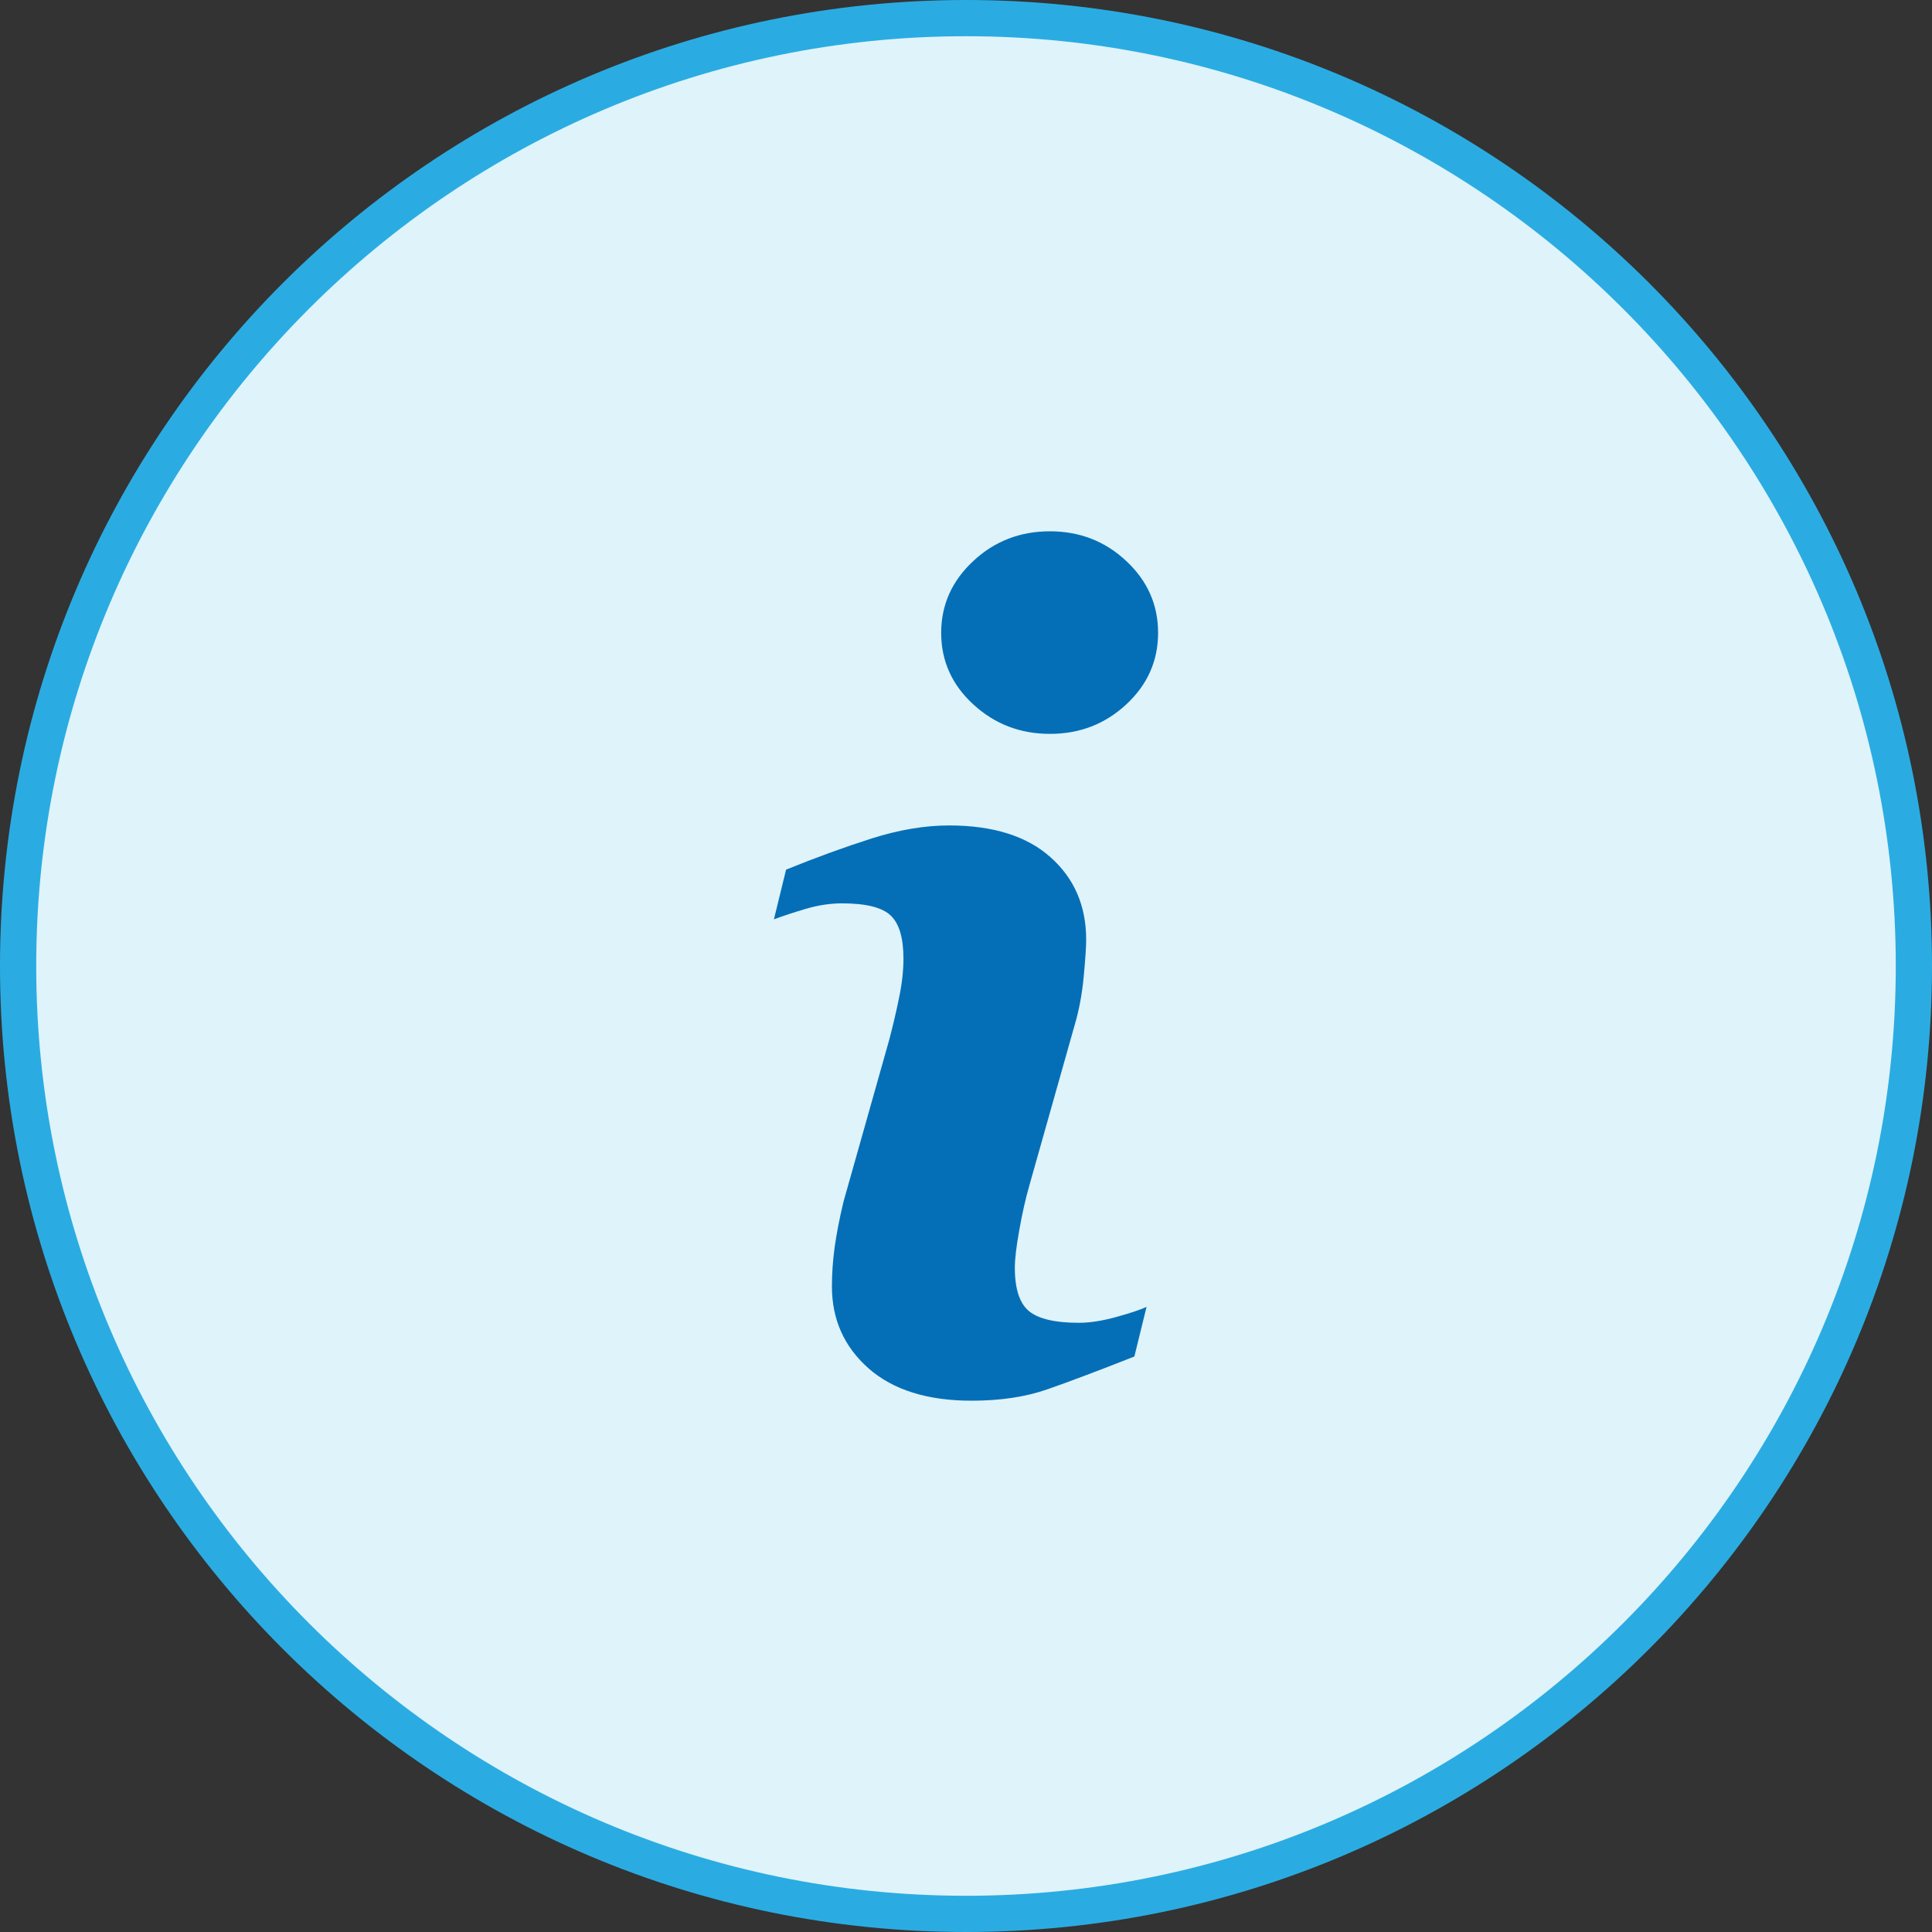
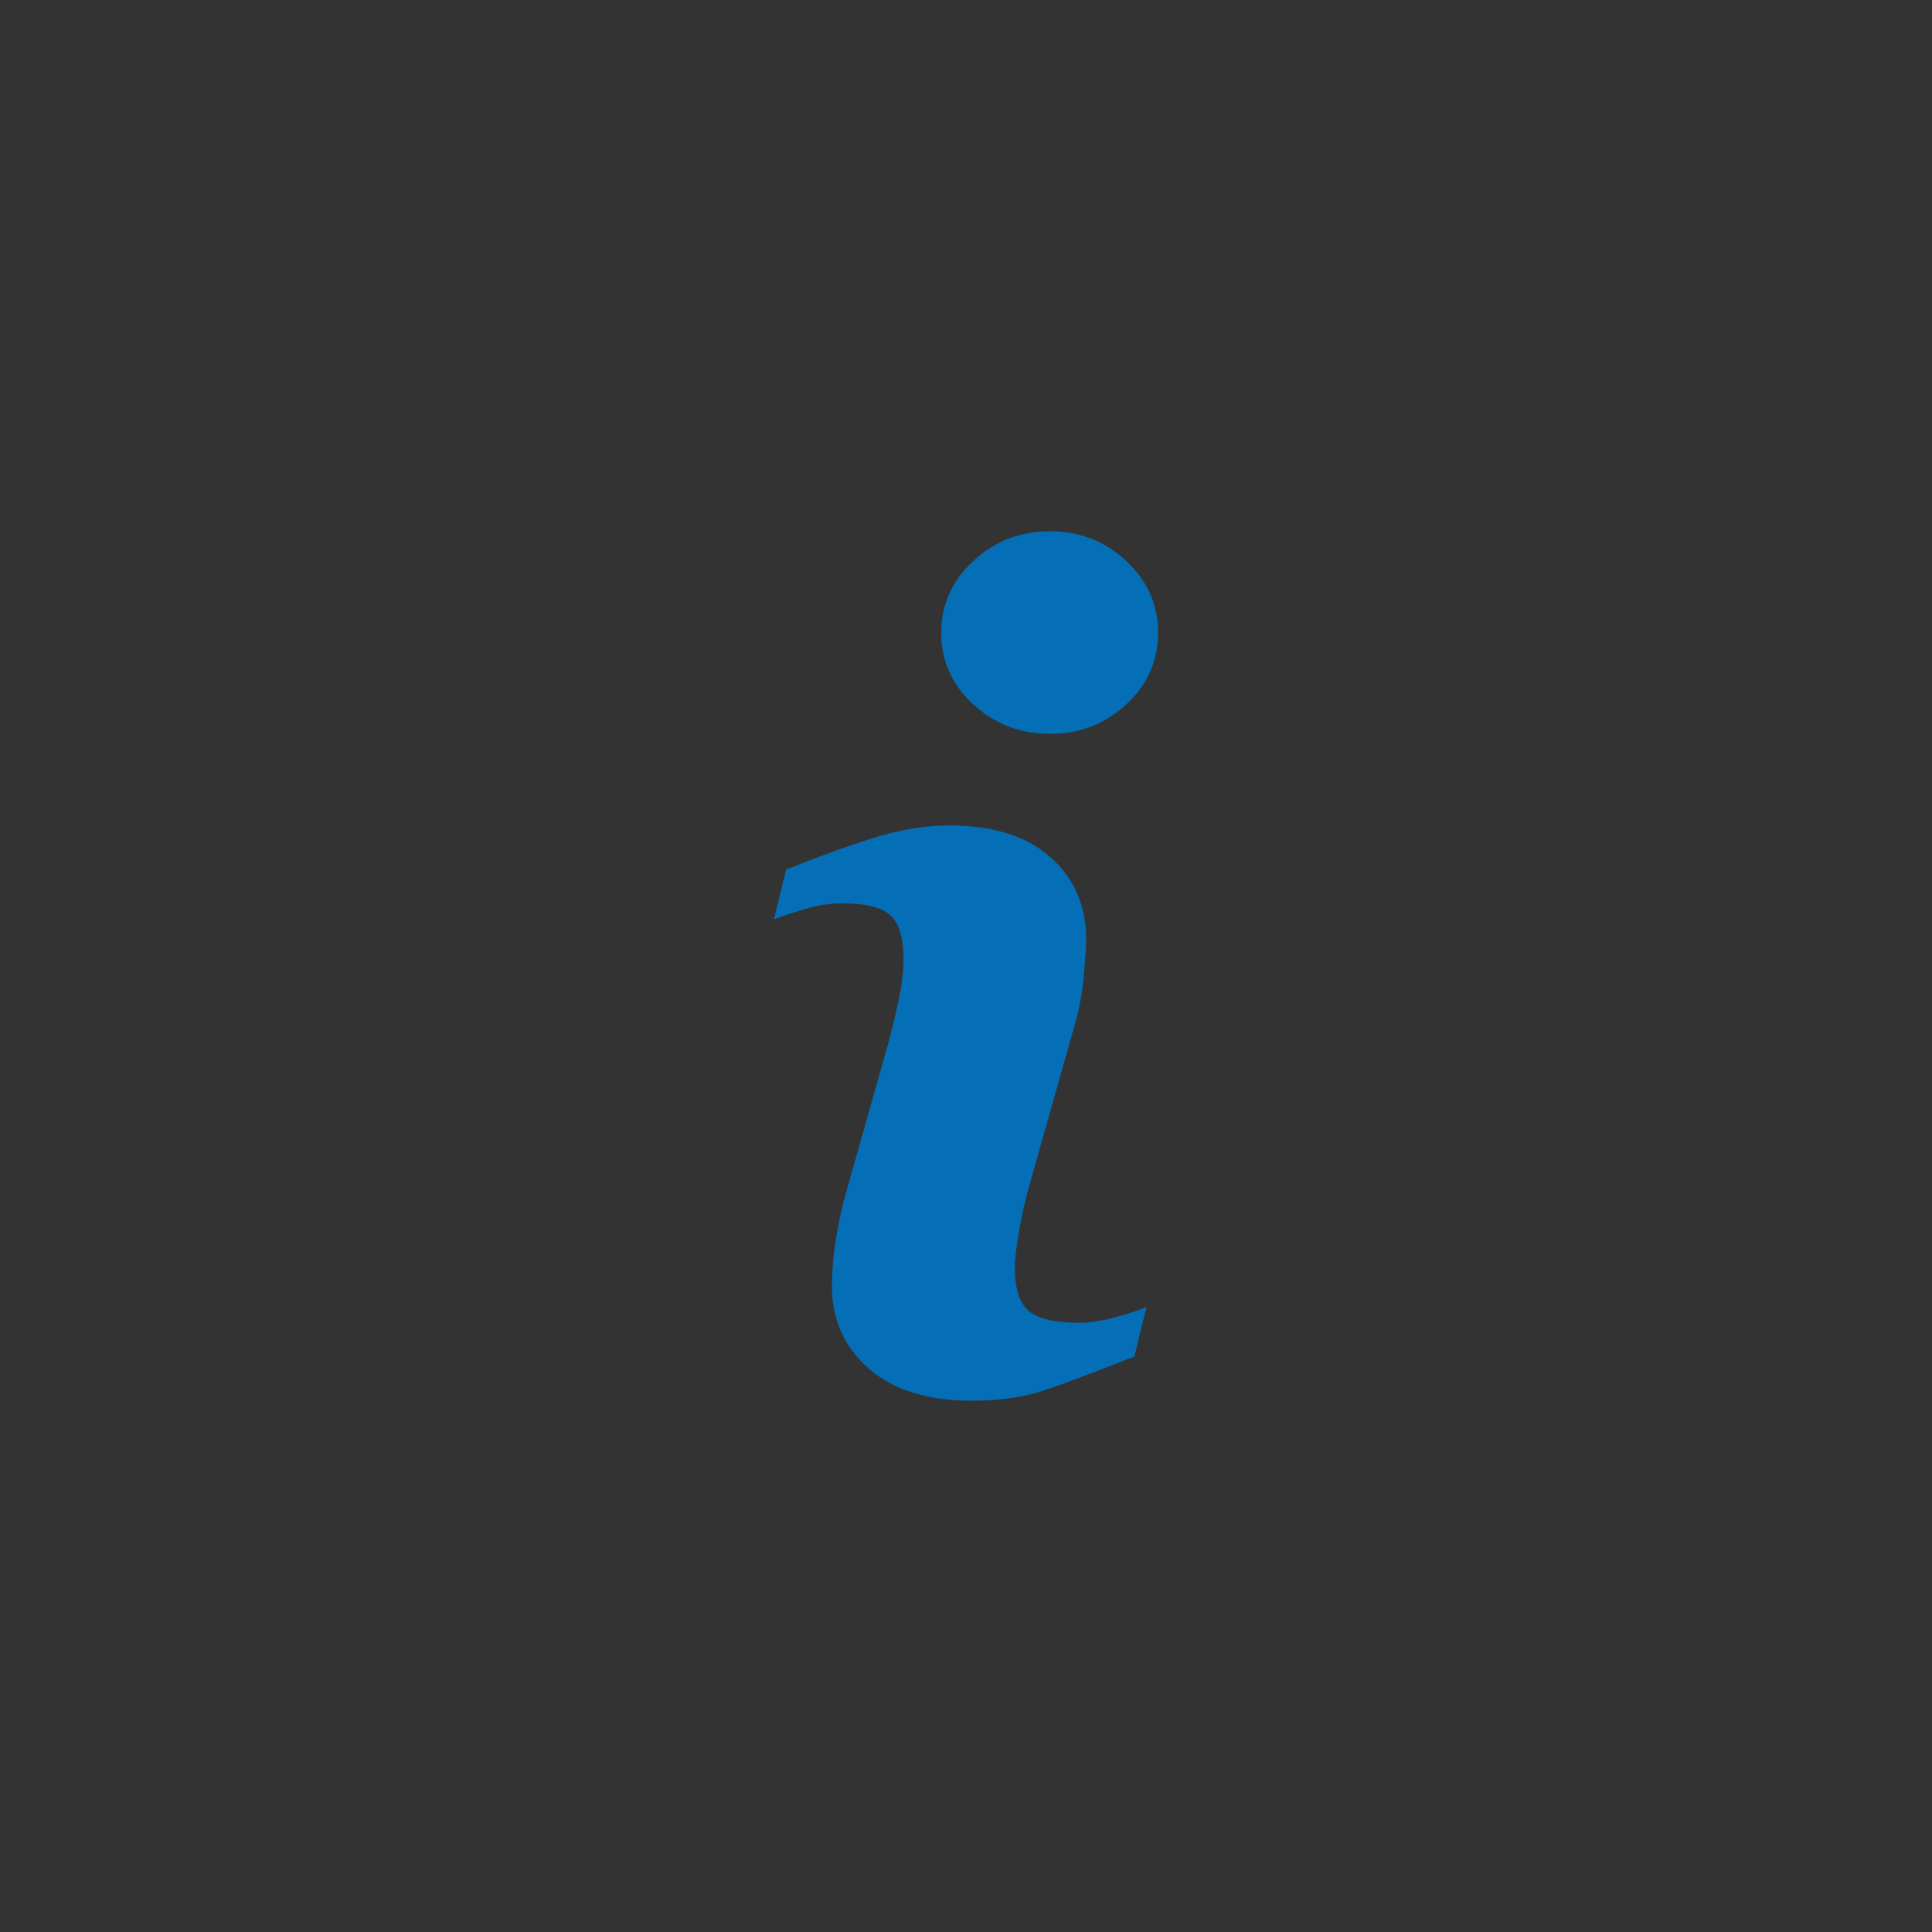
<svg xmlns="http://www.w3.org/2000/svg" version="1.1" id="Warstwa_1" x="0px" y="0px" width="40px" height="40px" viewBox="0 0 40 40" enable-background="new 0 0 40 40" xml:space="preserve">
  <rect x="0" y="0" width="40" height="40" fill="#333333" stroke="none" />
  <g>
-     <path fill="#DFF3FA" d="M20.001,39.625c-10.822,0-19.626-8.804-19.626-19.624c0-10.822,8.804-19.626,19.626-19.626   c10.82,0,19.624,8.804,19.624,19.626C39.625,30.821,30.821,39.625,20.001,39.625z" />
-     <path fill="#2AACE2" d="M20.001,0.75c10.614,0,19.249,8.636,19.249,19.251c0,10.614-8.635,19.249-19.249,19.249   C9.386,39.25,0.75,30.615,0.75,20.001C0.75,9.386,9.386,0.75,20.001,0.75 M20.001,0C8.954,0,0,8.954,0,20.001   C0,31.046,8.954,40,20.001,40C31.045,40,40,31.046,40,20.001C40,8.954,31.045,0,20.001,0L20.001,0z" />
-   </g>
+     </g>
  <path fill="#046FB7" d="M23.738,27.058l-0.252,1.027c-0.754,0.298-1.357,0.524-1.806,0.681C21.231,28.922,20.709,29,20.115,29  c-0.914,0-1.625-0.224-2.131-0.668c-0.506-0.447-0.76-1.012-0.76-1.698c0-0.266,0.019-0.539,0.057-0.817  c0.039-0.277,0.1-0.592,0.184-0.942l0.943-3.338c0.084-0.319,0.155-0.622,0.212-0.908c0.058-0.285,0.085-0.547,0.085-0.782  c0-0.427-0.088-0.725-0.264-0.892c-0.176-0.168-0.511-0.252-1.008-0.252c-0.244,0-0.495,0.038-0.75,0.114  c-0.256,0.075-0.476,0.148-0.66,0.217l0.252-1.029c0.618-0.251,1.208-0.466,1.773-0.646c0.565-0.179,1.099-0.269,1.603-0.269  c0.907,0,1.607,0.219,2.099,0.658c0.492,0.438,0.738,1.007,0.738,1.708c0,0.146-0.017,0.4-0.051,0.766  c-0.035,0.366-0.098,0.702-0.189,1.007l-0.939,3.324c-0.076,0.267-0.146,0.572-0.206,0.916c-0.062,0.341-0.092,0.602-0.092,0.776  c0,0.441,0.099,0.742,0.296,0.903c0.199,0.16,0.541,0.239,1.027,0.239c0.229,0,0.488-0.04,0.776-0.12  C23.398,27.188,23.607,27.118,23.738,27.058z M23.977,13.102c0,0.579-0.219,1.074-0.657,1.48c-0.438,0.408-0.965,0.612-1.581,0.612  c-0.619,0-1.147-0.204-1.59-0.612c-0.442-0.406-0.663-0.901-0.663-1.48c0-0.578,0.221-1.073,0.663-1.485  C20.59,11.205,21.119,11,21.738,11c0.616,0,1.144,0.206,1.581,0.616C23.759,12.028,23.977,12.523,23.977,13.102z" />
</svg>